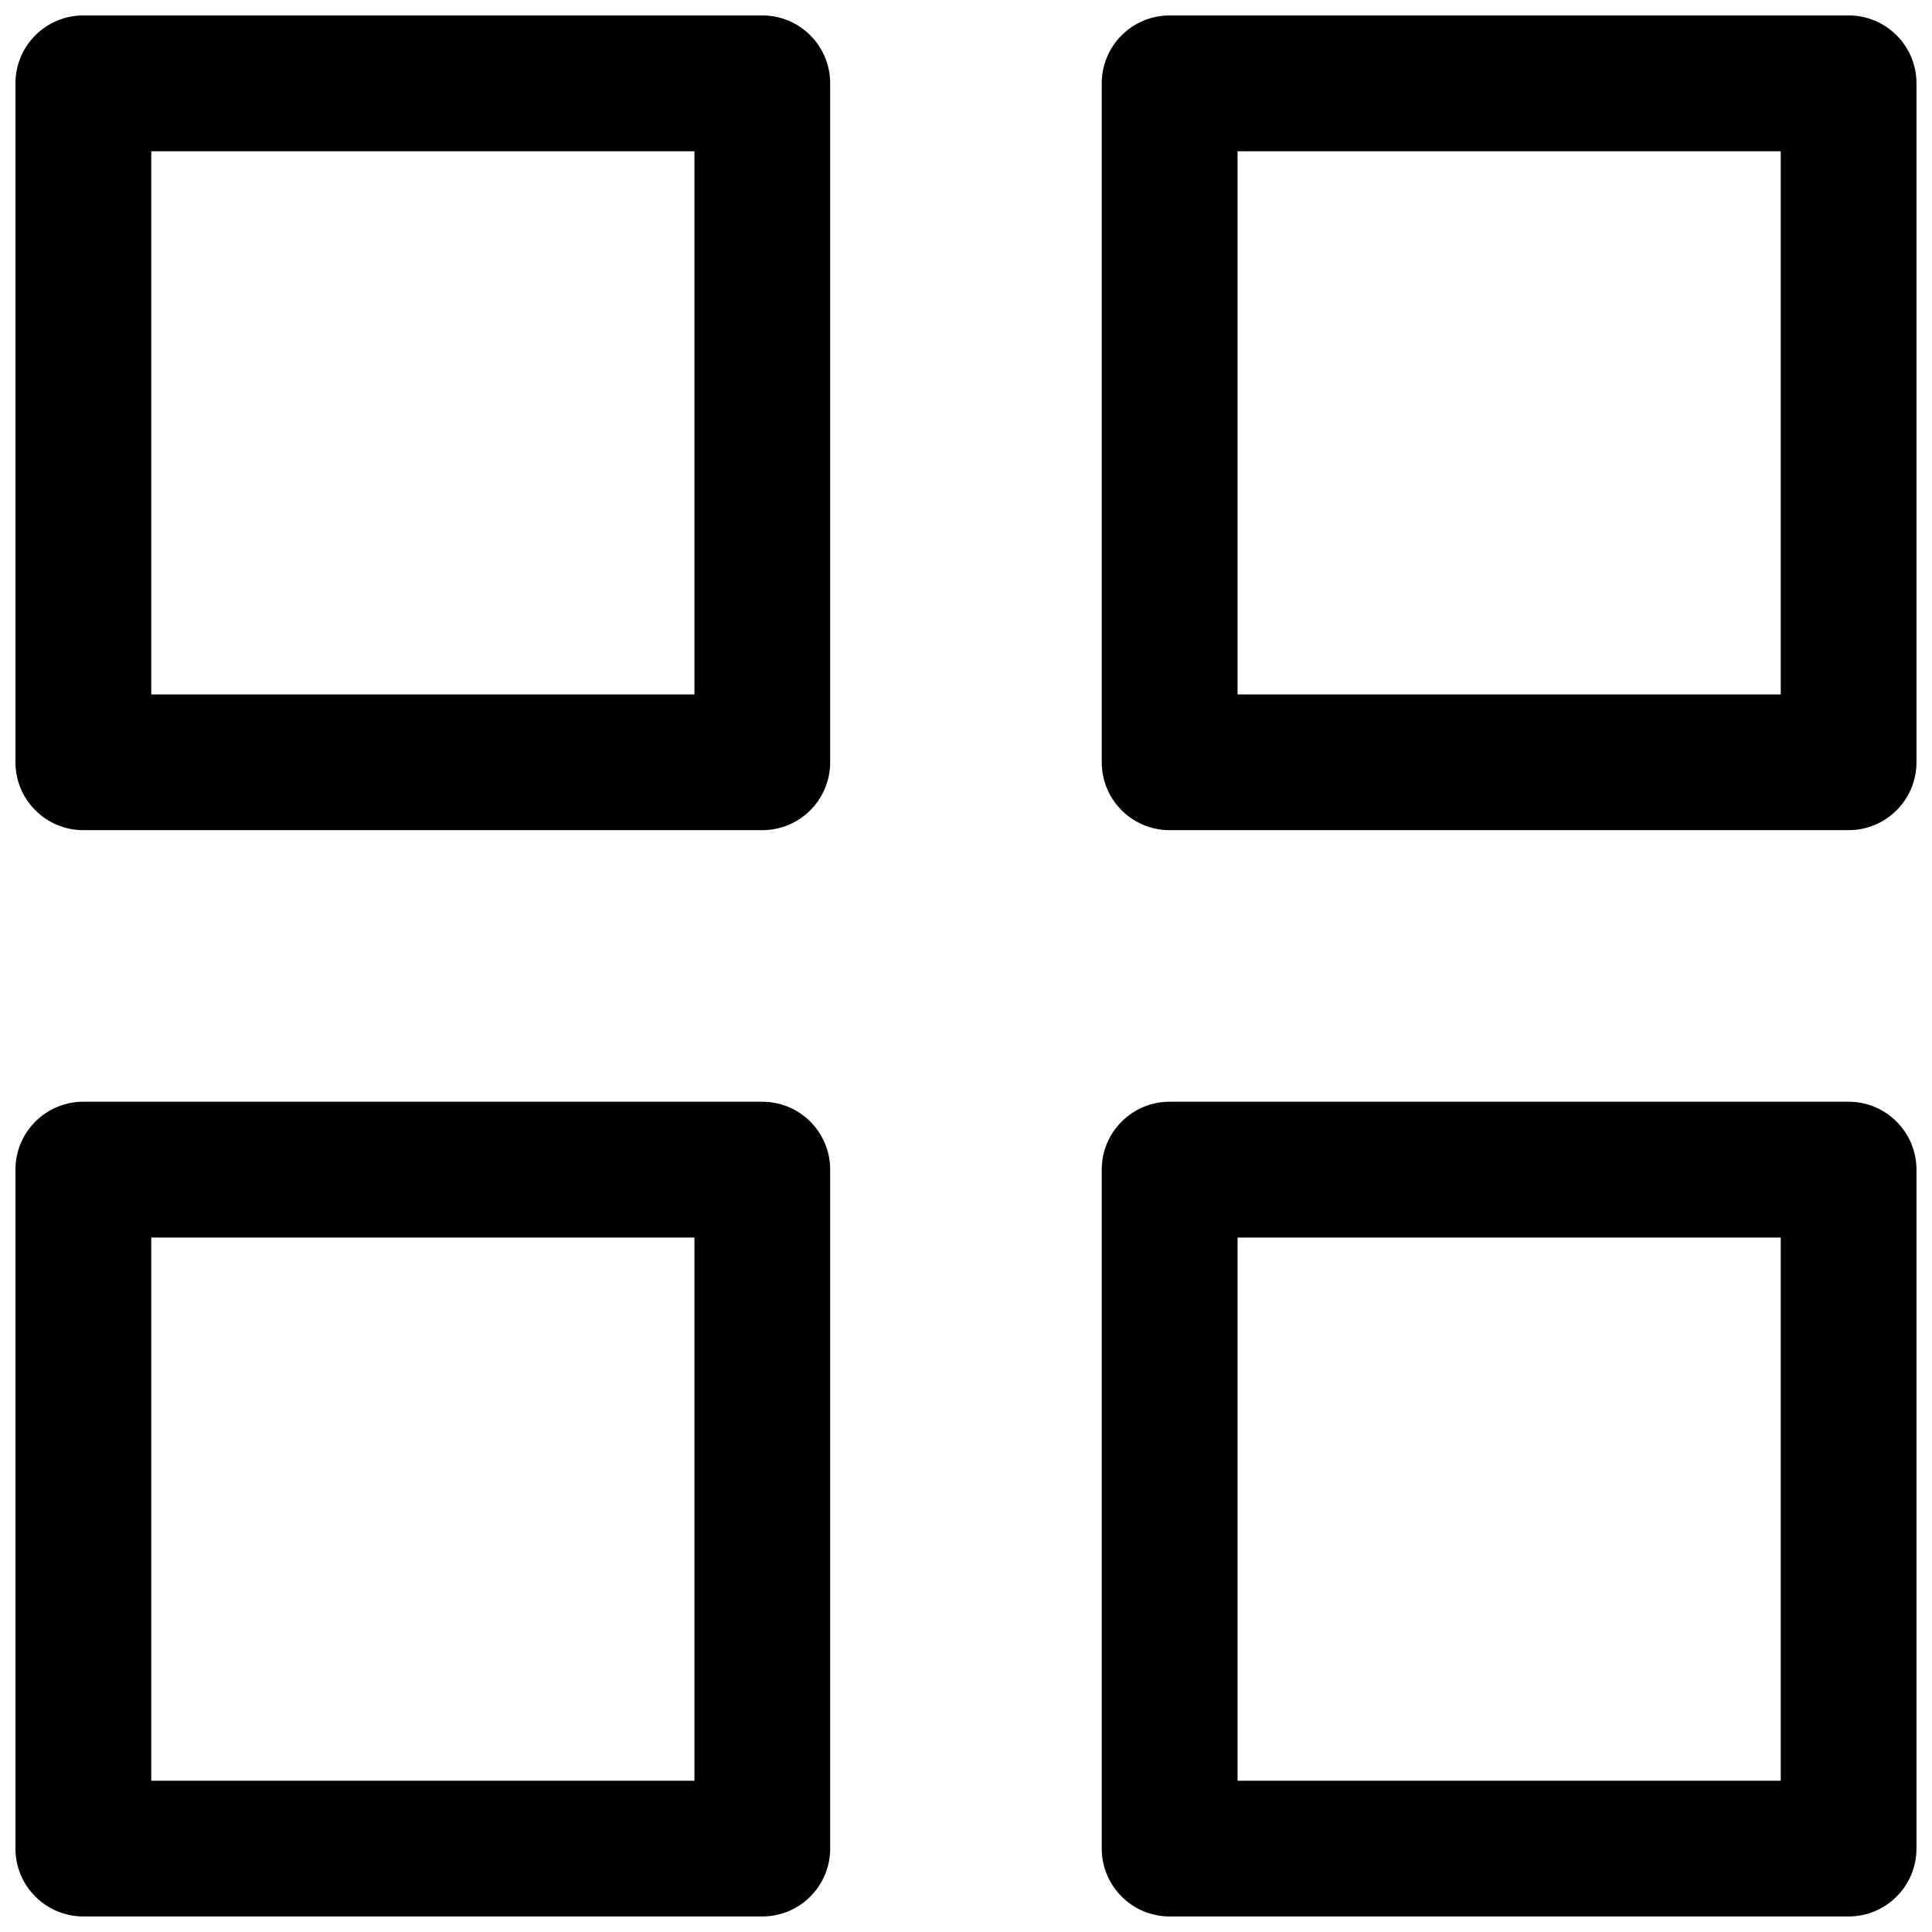
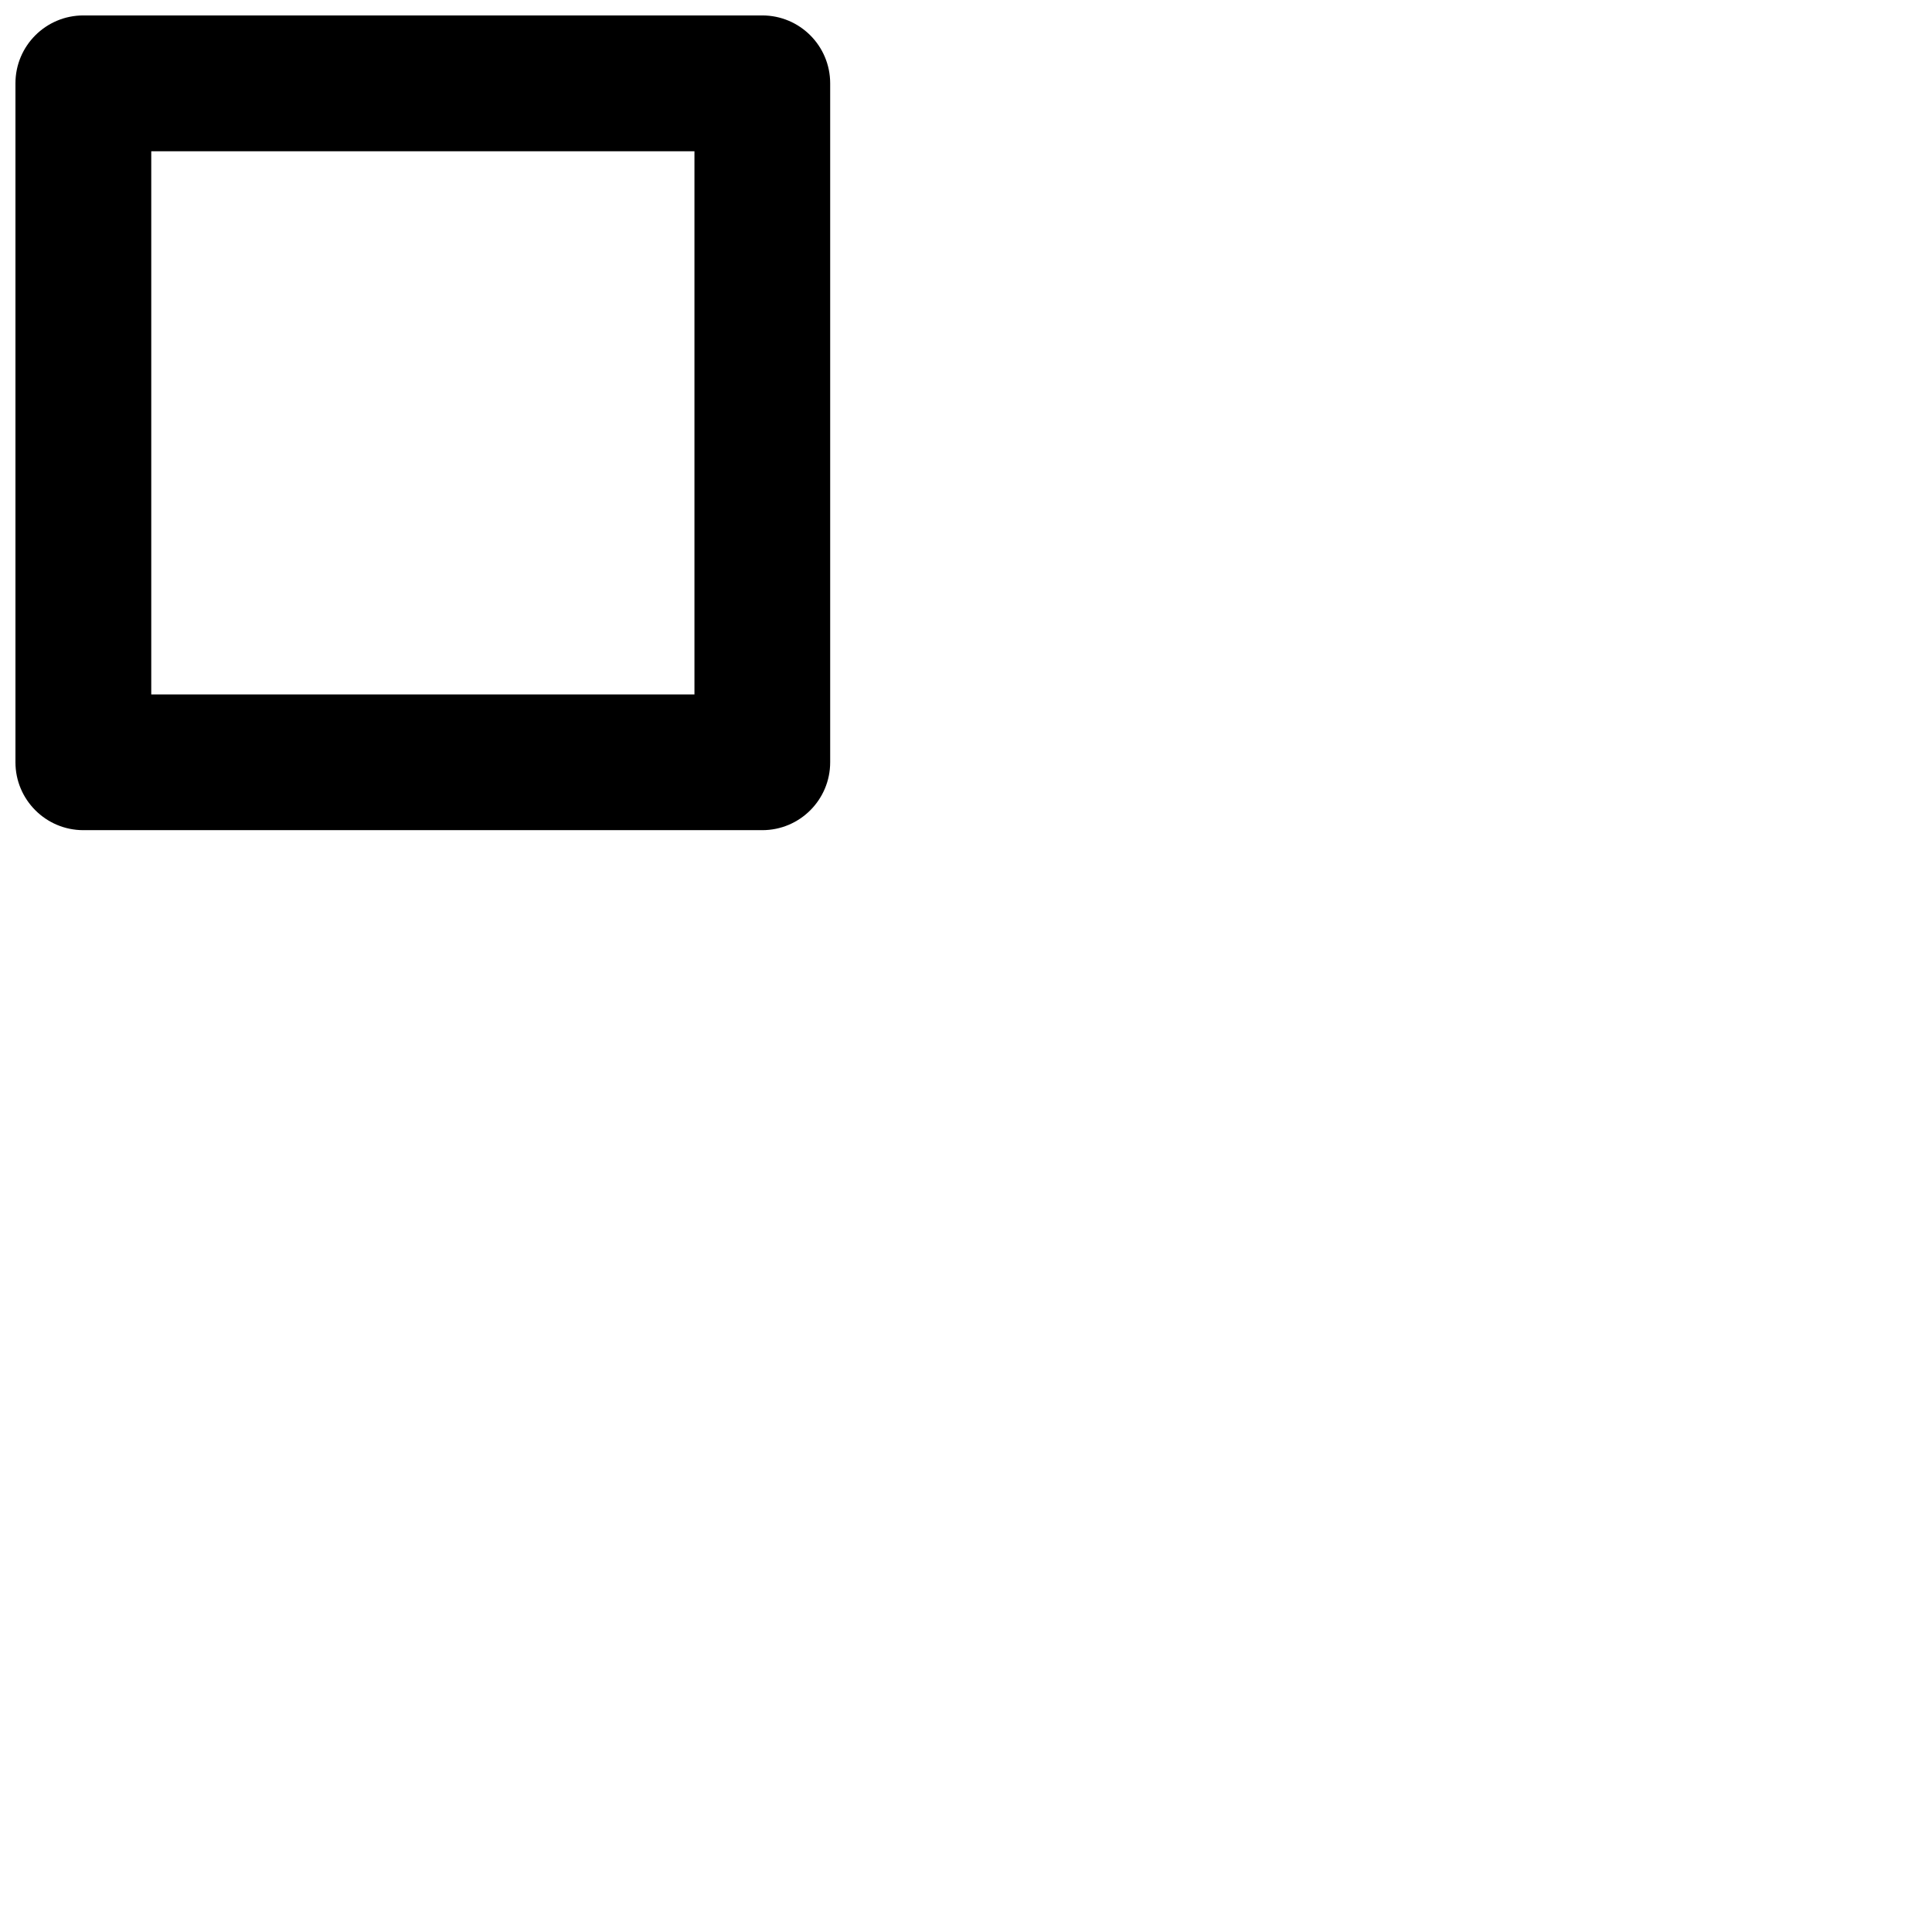
<svg xmlns="http://www.w3.org/2000/svg" width="800px" height="800px" version="1.1" viewBox="144 144 512 512">
  <defs>
    <clipPath id="d">
      <path d="m148.09 148.09h216.91v216.91h-216.91z" />
    </clipPath>
    <clipPath id="c">
-       <path d="m148.09 435h216.91v216.9h-216.91z" />
-     </clipPath>
+       </clipPath>
    <clipPath id="b">
-       <path d="m435 435h216.9v216.9h-216.9z" />
-     </clipPath>
+       </clipPath>
    <clipPath id="a">
-       <path d="m435 148.09h216.9v216.91h-216.9z" />
-     </clipPath>
+       </clipPath>
  </defs>
  <g>
    <g clip-path="url(#d)">
      <path d="m166.09 148.09c-9.934 0-17.996 8.047-17.996 17.996v179.92c0 9.934 8.062 17.996 17.996 17.996h179.92c9.934 0 17.996-8.047 17.996-17.996v-179.92c0-9.934-8.047-17.996-17.996-17.996zm17.996 35.992h143.95v143.95h-143.95z" />
    </g>
    <g clip-path="url(#c)">
      <path d="m166.09 435.97c-9.934 0-17.996 8.047-17.996 17.996v179.92c0 9.934 8.062 17.996 17.996 17.996h179.92c9.934 0 17.996-8.047 17.996-17.996v-179.92c0-9.934-8.047-17.996-17.996-17.996zm17.996 35.992h143.95v143.95h-143.95z" />
    </g>
    <g clip-path="url(#b)">
      <path d="m453.97 435.97c-9.934 0-17.996 8.047-17.996 17.996v179.92c0 9.934 8.047 17.996 17.996 17.996h179.92c9.934 0 17.996-8.047 17.996-17.996v-179.92c0-9.934-8.047-17.996-17.996-17.996zm17.996 35.992h143.95v143.95h-143.95z" />
    </g>
    <g clip-path="url(#a)">
      <path d="m453.97 148.09c-9.934 0-17.996 8.047-17.996 17.996v179.92c0 9.934 8.047 17.996 17.996 17.996h179.92c9.934 0 17.996-8.047 17.996-17.996v-179.92c0-9.934-8.047-17.996-17.996-17.996zm17.996 35.992h143.95v143.95h-143.95z" />
    </g>
  </g>
</svg>